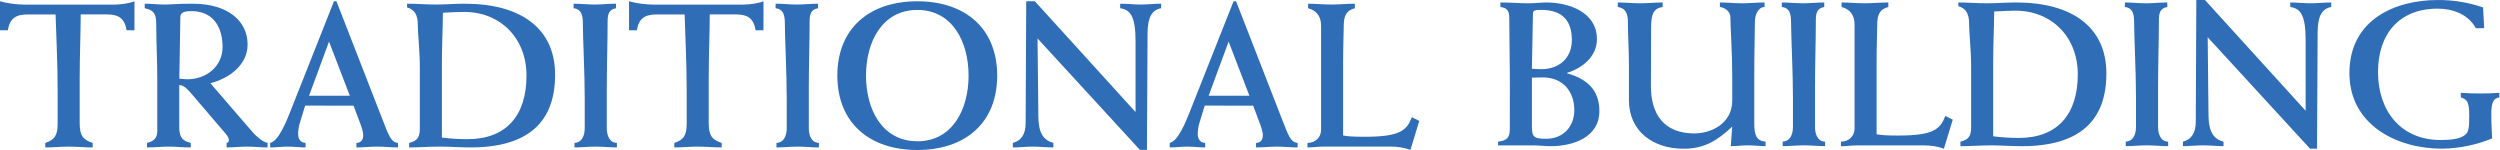
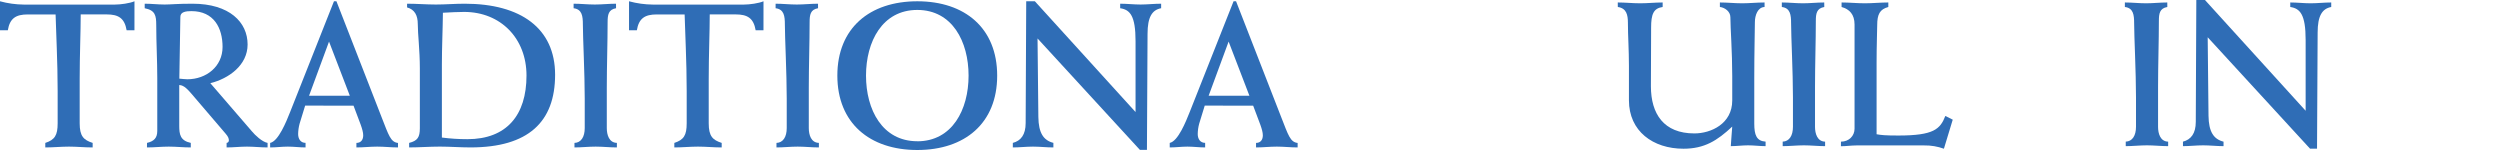
<svg xmlns="http://www.w3.org/2000/svg" width="1950" height="117" viewBox="0 0 1950 117" fill="none">
  <path d="M104.87 23.61H98.77C97.16 14.13 92.35 11.24 83.19 11.24H62.95C62.95 25.05 62.15 42.72 62.15 61.99V96.2C62.15 106.2 65.2 109.2 72.27 111.46V115C66.01 115 59.9 114.36 53.8 114.36C47.7 114.36 41.59 115 35.33 115V111.47C42.72 109.06 44.97 105.53 44.97 96.21V71C44.97 47.87 43.69 25.07 43.36 11.26H21.68C12.53 11.26 7.68 14.15 6.1 23.63H0V1C6.074 2.652 12.335 3.516 18.63 3.57H89.63C94.13 3.57 101.19 2.57 104.89 1L104.87 23.61Z" fill="#2F6DB6" />
  <path d="M114.669 111.46C120.129 110.18 122.669 107.6 122.669 102.15V60.87C122.669 47.06 121.869 33.25 121.869 19.6C121.869 12.05 121.069 8.04 112.869 6.43V2.89C118.009 2.89 123.309 3.53 128.449 3.53C133.269 3.53 138.089 2.89 150.129 2.89C179.039 2.89 193.129 17.34 193.129 34.69C193.129 50.91 178.349 61.35 164.059 64.88L196.499 102.46C198.909 105.35 204.369 110.65 208.709 111.46V115C203.409 115 197.949 114.36 192.649 114.36C187.349 114.36 182.049 115 176.749 115V111.47C177.233 111.43 177.684 111.209 178.012 110.851C178.34 110.493 178.521 110.025 178.519 109.54C178.519 108.09 178.039 106.65 176.109 104.4L149.449 73.24C147.039 70.51 143.669 66.33 139.809 66.33V98.13C139.809 104.88 140.609 109.69 148.809 111.46V115C143.029 115 137.409 114.36 131.629 114.36C125.849 114.36 120.389 115 114.629 115L114.669 111.46ZM139.879 61.35C142.289 61.51 144.219 61.83 146.139 61.83C160.909 61.83 173.599 51.83 173.599 36.62C173.599 21.85 166.859 8.68 149.349 8.68C145.169 8.68 140.679 9.16 140.679 13.18L139.879 61.35Z" fill="#2F6DB6" />
  <path d="M238.011 82.39L233.671 96.52C232.971 99.131 232.595 101.817 232.551 104.52C232.551 108.37 234.481 111.43 238.331 111.43V115C233.671 115 229.181 114.36 224.521 114.36C219.861 114.36 215.371 115 210.711 115V111.47C217.131 110.19 223.241 95.09 226.291 87.38L260.491 1H262.421L297.591 91.26C303.211 105.55 304.661 110.85 310.441 111.5V115C304.981 115 299.681 114.36 294.221 114.36C288.761 114.36 283.461 115 278.001 115V111.47C281.371 111.47 283.301 109.22 283.301 105.53C283.301 103.28 282.501 100.53 281.371 97.34L275.751 82.4L238.011 82.39ZM272.861 74.68L256.641 32.44L241.061 74.68H272.861Z" fill="#2F6DB6" />
  <path d="M319.13 111.46C325.72 109.85 327.48 106.96 327.48 100.06V53.32C327.48 39.19 325.87 26.66 325.87 18.79C325.87 12.05 323.46 7.39 317.52 5.79V2.89C325.07 2.89 332.46 3.53 340 3.53C347.39 3.53 354.94 2.89 362.48 2.89C406.32 2.89 432.98 22.16 432.98 58.3C432.98 95.08 412.1 114.99 366.98 114.99C358.98 114.99 350.92 114.35 343.05 114.35C335.05 114.35 327.15 114.99 319.12 114.99L319.13 111.46ZM344.67 107.28C351.271 108.141 357.922 108.568 364.58 108.56C395.25 108.56 410.67 89.77 410.67 58.93C410.67 29.86 390.43 9.3 362.01 9.3C356.87 9.3 351.89 9.62 345.47 9.94C345.31 24.07 344.67 36.94 344.67 50.41V107.28Z" fill="#2F6DB6" />
-   <path d="M480.52 6.42C474.58 7.42 473.94 11.56 473.94 17.18C473.94 32.76 473.3 51.71 473.3 68.73V99.89C473.3 105.19 475.07 111.29 481.17 111.45V115C475.71 115 470.09 114.36 464.63 114.36C459.01 114.36 453.55 115 448.09 115V111.47C453.23 111.31 456.09 106.81 456.09 99.91V76.77C456.09 57.5 454.64 29.23 454.64 19.11C454.64 12.53 454 7.23 447.41 6.42V2.89C452.87 2.89 458.33 3.53 463.95 3.53C469.41 3.53 475.03 2.89 480.49 2.89L480.52 6.42Z" fill="#2F6DB6" />
+   <path d="M480.52 6.42C474.58 7.42 473.94 11.56 473.94 17.18C473.94 32.76 473.3 51.71 473.3 68.73V99.89C473.3 105.19 475.07 111.29 481.17 111.45V115C475.71 115 470.09 114.36 464.63 114.36C459.01 114.36 453.55 115 448.09 115V111.47C453.23 111.31 456.09 106.81 456.09 99.91V76.77C456.09 57.5 454.64 29.23 454.64 19.11C454.64 12.53 454 7.23 447.41 6.42V2.89C452.87 2.89 458.33 3.53 463.95 3.53C469.41 3.53 475.03 2.89 480.49 2.89L480.52 6.42" fill="#2F6DB6" />
  <path d="M595.51 23.61H589.41C587.8 14.13 582.99 11.24 573.83 11.24H553.6C553.6 25.05 552.8 42.72 552.8 61.99V96.2C552.8 106.2 555.85 109.2 562.92 111.46V115C556.66 115 550.55 114.36 544.45 114.36C538.35 114.36 532.24 115 525.98 115V111.47C533.37 109.06 535.62 105.53 535.62 96.21V71C535.62 47.87 534.34 25.07 534.01 11.26H512.32C503.17 11.26 498.32 14.15 496.74 23.63H490.64V1C496.714 2.652 502.975 3.516 509.27 3.57H580.27C584.77 3.57 591.83 2.57 595.53 1L595.51 23.61Z" fill="#2F6DB6" />
  <path d="M638.08 6.42C632.14 7.42 631.5 11.56 631.5 17.18C631.5 32.76 630.86 51.71 630.86 68.73V99.89C630.86 105.19 632.63 111.29 638.73 111.45V115C633.27 115 627.65 114.36 622.19 114.36C616.57 114.36 611.11 115 605.65 115V111.47C610.79 111.31 613.65 106.81 613.65 99.91V76.77C613.65 57.5 612.2 29.23 612.2 19.11C612.2 12.53 611.56 7.23 604.97 6.42V2.89C610.43 2.89 615.89 3.53 621.51 3.53C626.97 3.53 632.59 2.89 638.05 2.89L638.08 6.42Z" fill="#2F6DB6" />
  <path d="M715.49 1C752.59 1 777.8 21.88 777.8 59C777.8 96.12 752.59 117 715.49 117C678.39 117 653.13 96 653.13 58.94C653.13 21.88 678.39 1 715.49 1ZM715.49 110.21C742.79 110.21 755.49 85.48 755.49 58.98C755.49 32.48 742.8 7.75 715.49 7.75C688.18 7.75 675.49 32.48 675.49 58.98C675.49 85.48 688.18 110.17 715.49 110.17V110.21Z" fill="#2F6DB6" />
  <path d="M790.01 111.46C796.27 109.85 800.01 105.04 800.01 96.04L800.45 1H807.2L885.73 87.4V32.12C885.73 12.21 881.39 7.55 873.73 6.42V2.89C879.03 2.89 884.33 3.53 889.63 3.53C894.93 3.53 900.39 2.89 905.69 2.89V6.42C898.62 7.7 895.09 13.33 895.09 26.33L894.61 116.91H889.13L809.28 30L809.92 91.19C810.08 103.72 813.92 109.5 821.64 111.43V115C816.34 115 811.04 114.36 805.74 114.36C800.44 114.36 795.3 115 790 115L790.01 111.46Z" fill="#2F6DB6" />
  <path d="M939.69 82.39L935.35 96.52C934.65 99.131 934.274 101.818 934.23 104.52C934.23 108.37 936.16 111.43 940.01 111.43V115C935.35 115 930.86 114.36 926.2 114.36C921.54 114.36 917.05 115 912.39 115V111.47C918.81 110.19 924.92 95.09 927.97 87.38L962.18 1H964.13L999.3 91.26C1004.92 105.55 1006.37 110.85 1012.15 111.5V115C1006.69 115 1001.39 114.36 995.93 114.36C990.47 114.36 985.17 115 979.71 115V111.47C983.08 111.47 985.01 109.22 985.01 105.53C985.01 103.28 984.21 100.53 983.08 97.34L977.46 82.4L939.69 82.39ZM974.54 74.68L958.32 32.44L942.74 74.68H974.54Z" fill="#2F6DB6" />
-   <path d="M1019.84 111.46C1026.1 111.46 1030.44 106.96 1030.44 101.34V20.07C1030.44 12.2 1026.44 8.07 1020.32 6.42V2.89C1026.42 2.89 1032.32 3.53 1038.47 3.53C1044.62 3.53 1050.68 2.89 1056.78 2.89V6.42C1050.2 8.19 1048.11 12.04 1048.11 20.55C1048.11 25.37 1047.63 35.65 1047.63 50.1V105.67C1051.16 106.31 1054.21 106.67 1064.63 106.67C1092.25 106.67 1097.23 101.67 1101.25 91.41L1107.03 94.3L1100.13 116.92C1095.19 115.133 1089.96 114.262 1084.71 114.35H1032.03C1028.03 114.35 1023.84 114.99 1019.82 114.99L1019.84 111.46Z" fill="#2F6DB6" />
-   <path d="M1177.7 67.77C1177.7 48.5 1177.22 28.1 1177.22 13.65C1177.22 7.55 1174.65 6.1 1170.31 5.46V1.93C1178.31 1.93 1184.92 2.57 1191.31 2.57C1198.54 2.57 1202.23 1.93 1206.08 1.93C1224.08 1.93 1245.59 9.64 1245.59 30.52C1245.59 44.17 1234.35 53 1222.3 56.86V57.18C1237.4 61.36 1247.51 69.87 1247.51 86.57C1247.51 107.29 1226.79 114.03 1209.29 114.03C1204.95 114.03 1200.62 113.39 1196.12 113.39H1168.5V110.5C1175.57 109.7 1177.65 107.29 1177.65 100.38L1177.7 67.77ZM1194.88 53.64C1197.77 53.8 1200.02 53.96 1202.11 53.96C1216.4 53.96 1226.04 45.13 1226.04 31.16C1226.04 17.03 1219.46 7.71 1202.11 7.71C1197.61 7.71 1195.69 7.87 1195.69 10.92L1194.88 53.64ZM1194.88 97.97C1194.88 106.64 1196 108.25 1205.96 108.25C1219.77 108.25 1227.96 98.25 1227.96 85.93C1227.96 71.32 1218.96 60.39 1203.55 60.39C1200.82 60.39 1198.25 60.55 1194.88 60.55V97.97Z" fill="#2F6DB6" />
  <path d="M1261.85 1.93C1267.63 1.93 1273.41 2.57 1279.36 2.57C1285.14 2.57 1291.08 1.93 1296.87 1.93V5.46C1289.64 6.46 1287.87 11.24 1287.87 21.52C1287.87 36.78 1287.71 52.03 1287.71 67.29C1287.71 88.81 1297.71 104.07 1321.6 104.07C1334.6 104.07 1351.15 96.52 1351.15 78.37V59.37C1351.15 40.37 1349.7 21.47 1349.7 13.44C1349.7 8.94 1345.36 5.89 1341.51 5.44V1.93C1347.29 1.93 1353.07 2.57 1358.85 2.57C1364.63 2.57 1370.57 1.93 1376.36 1.93V5.46C1371.06 5.62 1368.81 11.88 1368.81 17.34C1368.81 23.44 1368.33 40.14 1368.33 61.34V96.34C1368.33 105.34 1370.1 109.99 1377.16 110.47V114C1372.66 114 1368.01 113.36 1363.51 113.36C1359.01 113.36 1354.51 114 1350.02 114C1350.34 108.54 1350.82 103.56 1351.14 98.74C1339.42 109.69 1329.47 116 1313.13 116C1289.36 116 1270.57 102.35 1270.57 78.26V51.39C1270.57 38.86 1269.77 27.78 1269.77 17.82C1269.77 11.56 1268.65 6.42 1261.9 5.45L1261.85 1.93Z" fill="#2F6DB6" />
  <path d="M1422.94 5.46C1417 6.46 1416.35 10.6 1416.35 16.22C1416.35 31.8 1415.71 50.75 1415.71 67.77V98.93C1415.71 104.23 1417.48 110.33 1423.58 110.49V114C1418.12 114 1412.5 113.36 1407.04 113.36C1401.42 113.36 1395.96 114 1390.5 114V110.47C1395.64 110.31 1398.5 105.81 1398.5 98.91V75.8C1398.5 56.53 1397.05 28.26 1397.05 18.14C1397.05 11.56 1396.41 6.26 1389.82 5.45V1.93C1395.28 1.93 1400.74 2.57 1406.36 2.57C1411.82 2.57 1417.44 1.93 1422.9 1.93L1422.94 5.46Z" fill="#2F6DB6" />
  <path d="M1435.95 110.49C1442.21 110.49 1446.55 105.99 1446.55 100.37V19.11C1446.55 11.24 1442.55 7.11 1436.43 5.46V1.93C1442.53 1.93 1448.43 2.57 1454.58 2.57C1460.73 2.57 1466.79 1.93 1472.89 1.93V5.46C1466.31 7.23 1464.22 11.08 1464.22 19.59C1464.22 24.41 1463.74 34.69 1463.74 49.14V104.71C1467.27 105.35 1470.33 105.71 1480.74 105.71C1508.36 105.71 1513.34 100.71 1517.36 90.45L1523.14 93.34L1516.25 116C1511.31 114.213 1506.08 113.342 1500.83 113.43H1448.13C1444.13 113.43 1439.94 114.07 1435.92 114.07L1435.95 110.49Z" fill="#2F6DB6" />
-   <path d="M1529.13 110.49C1535.72 108.88 1537.48 105.99 1537.48 99.09V52.36C1537.48 38.23 1535.87 25.7 1535.87 17.83C1535.87 11.09 1533.46 6.43 1527.52 4.83V1.93C1535.07 1.93 1542.46 2.57 1550 2.57C1557.39 2.57 1564.94 1.93 1572.48 1.93C1616.32 1.93 1642.98 21.2 1642.98 57.34C1642.98 94.12 1622.1 114.03 1576.98 114.03C1568.98 114.03 1560.92 113.39 1553.05 113.39C1545.05 113.39 1537.15 114.03 1529.12 114.03L1529.13 110.49ZM1554.67 106.31C1561.27 107.171 1567.92 107.598 1574.58 107.59C1605.25 107.59 1620.67 88.8 1620.67 57.96C1620.67 28.89 1600.43 8.33 1572.01 8.33C1566.87 8.33 1561.89 8.65 1555.47 8.97C1555.31 23.1 1554.67 35.97 1554.67 49.44V106.31Z" fill="#2F6DB6" />
  <path d="M1690.51 5.46C1684.57 6.46 1683.93 10.6 1683.93 16.22C1683.93 31.8 1683.29 50.75 1683.29 67.77V98.93C1683.29 104.23 1685.06 110.33 1691.16 110.49V114C1685.7 114 1680.08 113.36 1674.62 113.36C1669 113.36 1663.54 114 1658.08 114V110.47C1663.22 110.31 1666.08 105.81 1666.08 98.91V75.8C1666.08 56.53 1664.63 28.26 1664.63 18.14C1664.63 11.56 1663.99 6.26 1657.4 5.45V1.93C1662.86 1.93 1668.32 2.57 1673.94 2.57C1679.4 2.57 1685.02 1.93 1690.48 1.93L1690.51 5.46Z" fill="#2F6DB6" />
  <path d="M1702.71 110.49C1708.97 108.88 1712.71 104.07 1712.71 95.07L1713.13 0H1719.87L1798.4 86.4V31.16C1798.4 11.25 1794.06 6.59 1786.4 5.46V1.93C1791.7 1.93 1797 2.57 1802.3 2.57C1807.6 2.57 1813.06 1.93 1818.36 1.93V5.46C1811.29 6.74 1807.76 12.37 1807.76 25.37L1807.28 115.95H1801.82L1722 29.07L1722.64 90.26C1722.8 102.79 1726.64 108.57 1734.36 110.5V114C1729.06 114 1723.76 113.36 1718.46 113.36C1713.16 113.36 1708.02 114 1702.72 114L1702.71 110.49Z" fill="#2F6DB6" />
-   <path d="M1937.68 22H1931.13C1925.19 10.92 1912.82 6.74 1901.42 6.74C1871.07 6.74 1854.85 26.81 1854.85 56.2C1854.85 86.39 1872.52 109.2 1903.67 109.2C1912.02 109.2 1917.67 108.4 1921.67 105.99C1925.52 103.58 1926.01 100.85 1926.01 90.25C1926.01 79.33 1924.24 77.4 1919.43 75.96V72.43C1924.43 72.75 1929.43 72.91 1934.53 72.91C1939.51 72.91 1944.49 72.75 1949.47 72.43V76C1945.29 76.64 1943.21 79.21 1943.21 88.69C1943.21 97.52 1943.69 102.69 1943.85 107.96C1931.41 113.086 1918.11 115.801 1904.66 115.96C1869.17 115.96 1832.55 97.17 1832.55 57.02C1832.55 15.1 1868.55 0.02 1901.29 0.02C1913.36 -0.094 1925.37 1.861 1936.78 5.8L1937.68 22Z" fill="#2F6DB6" />
</svg>